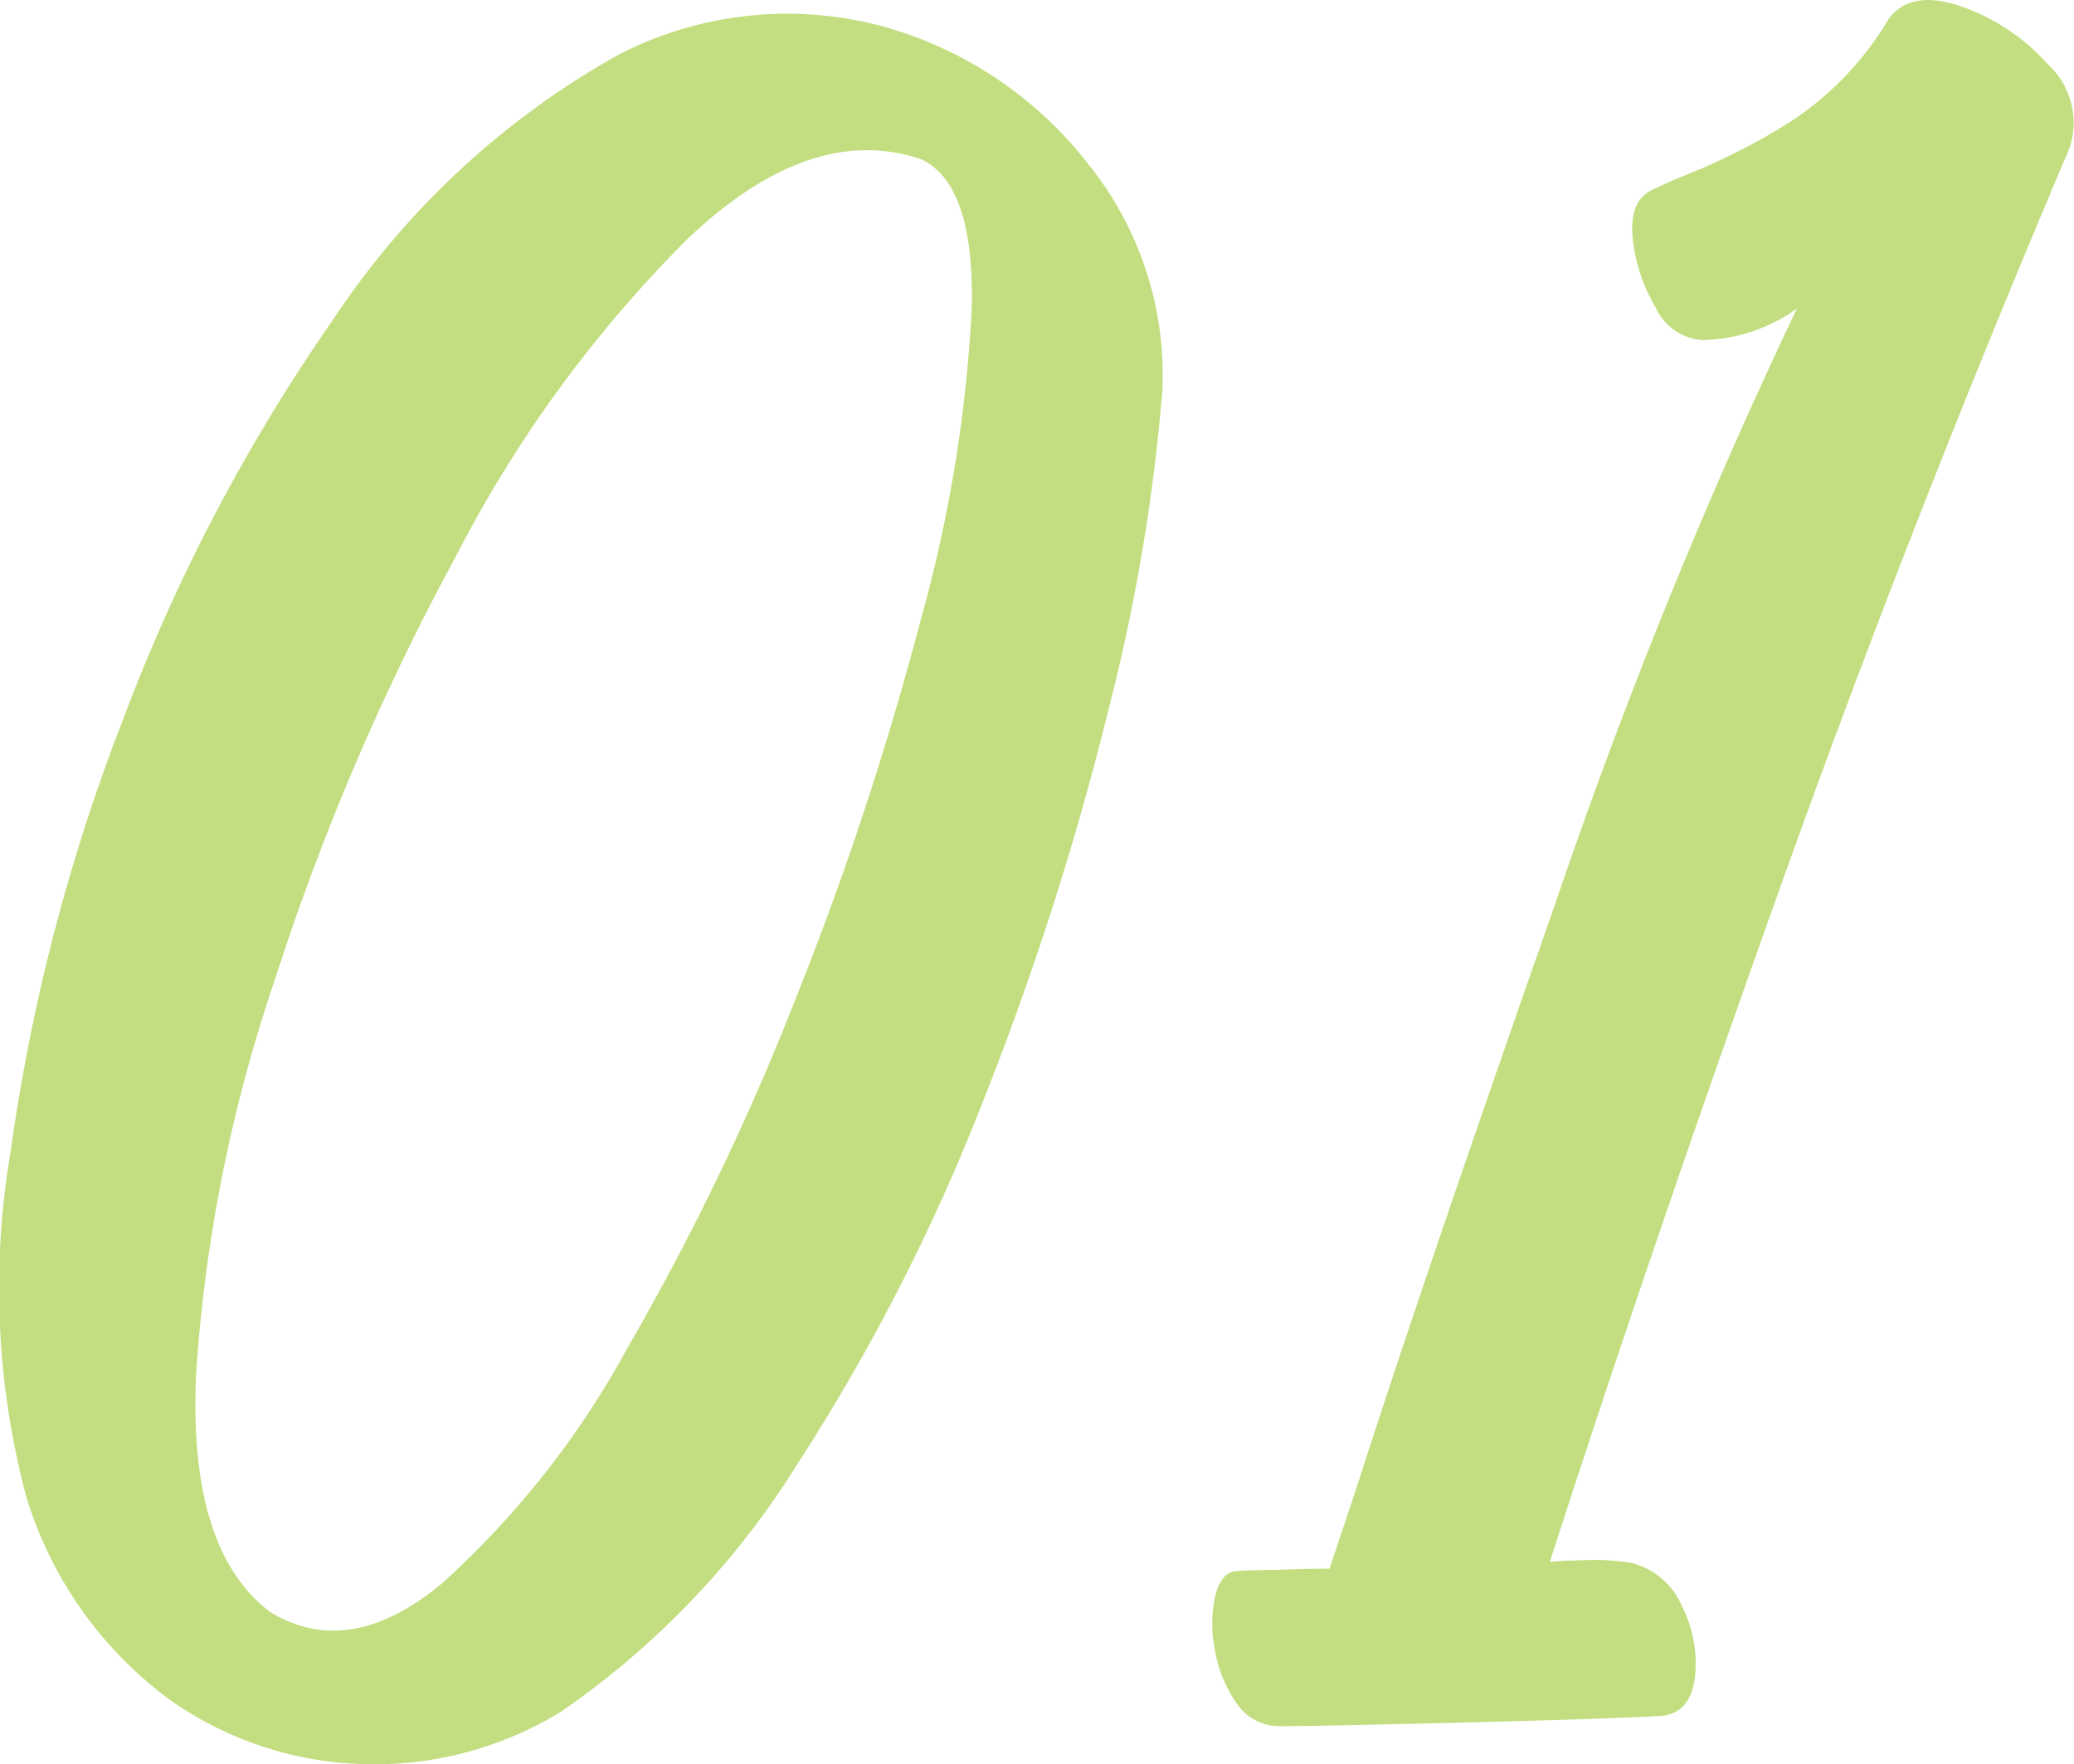
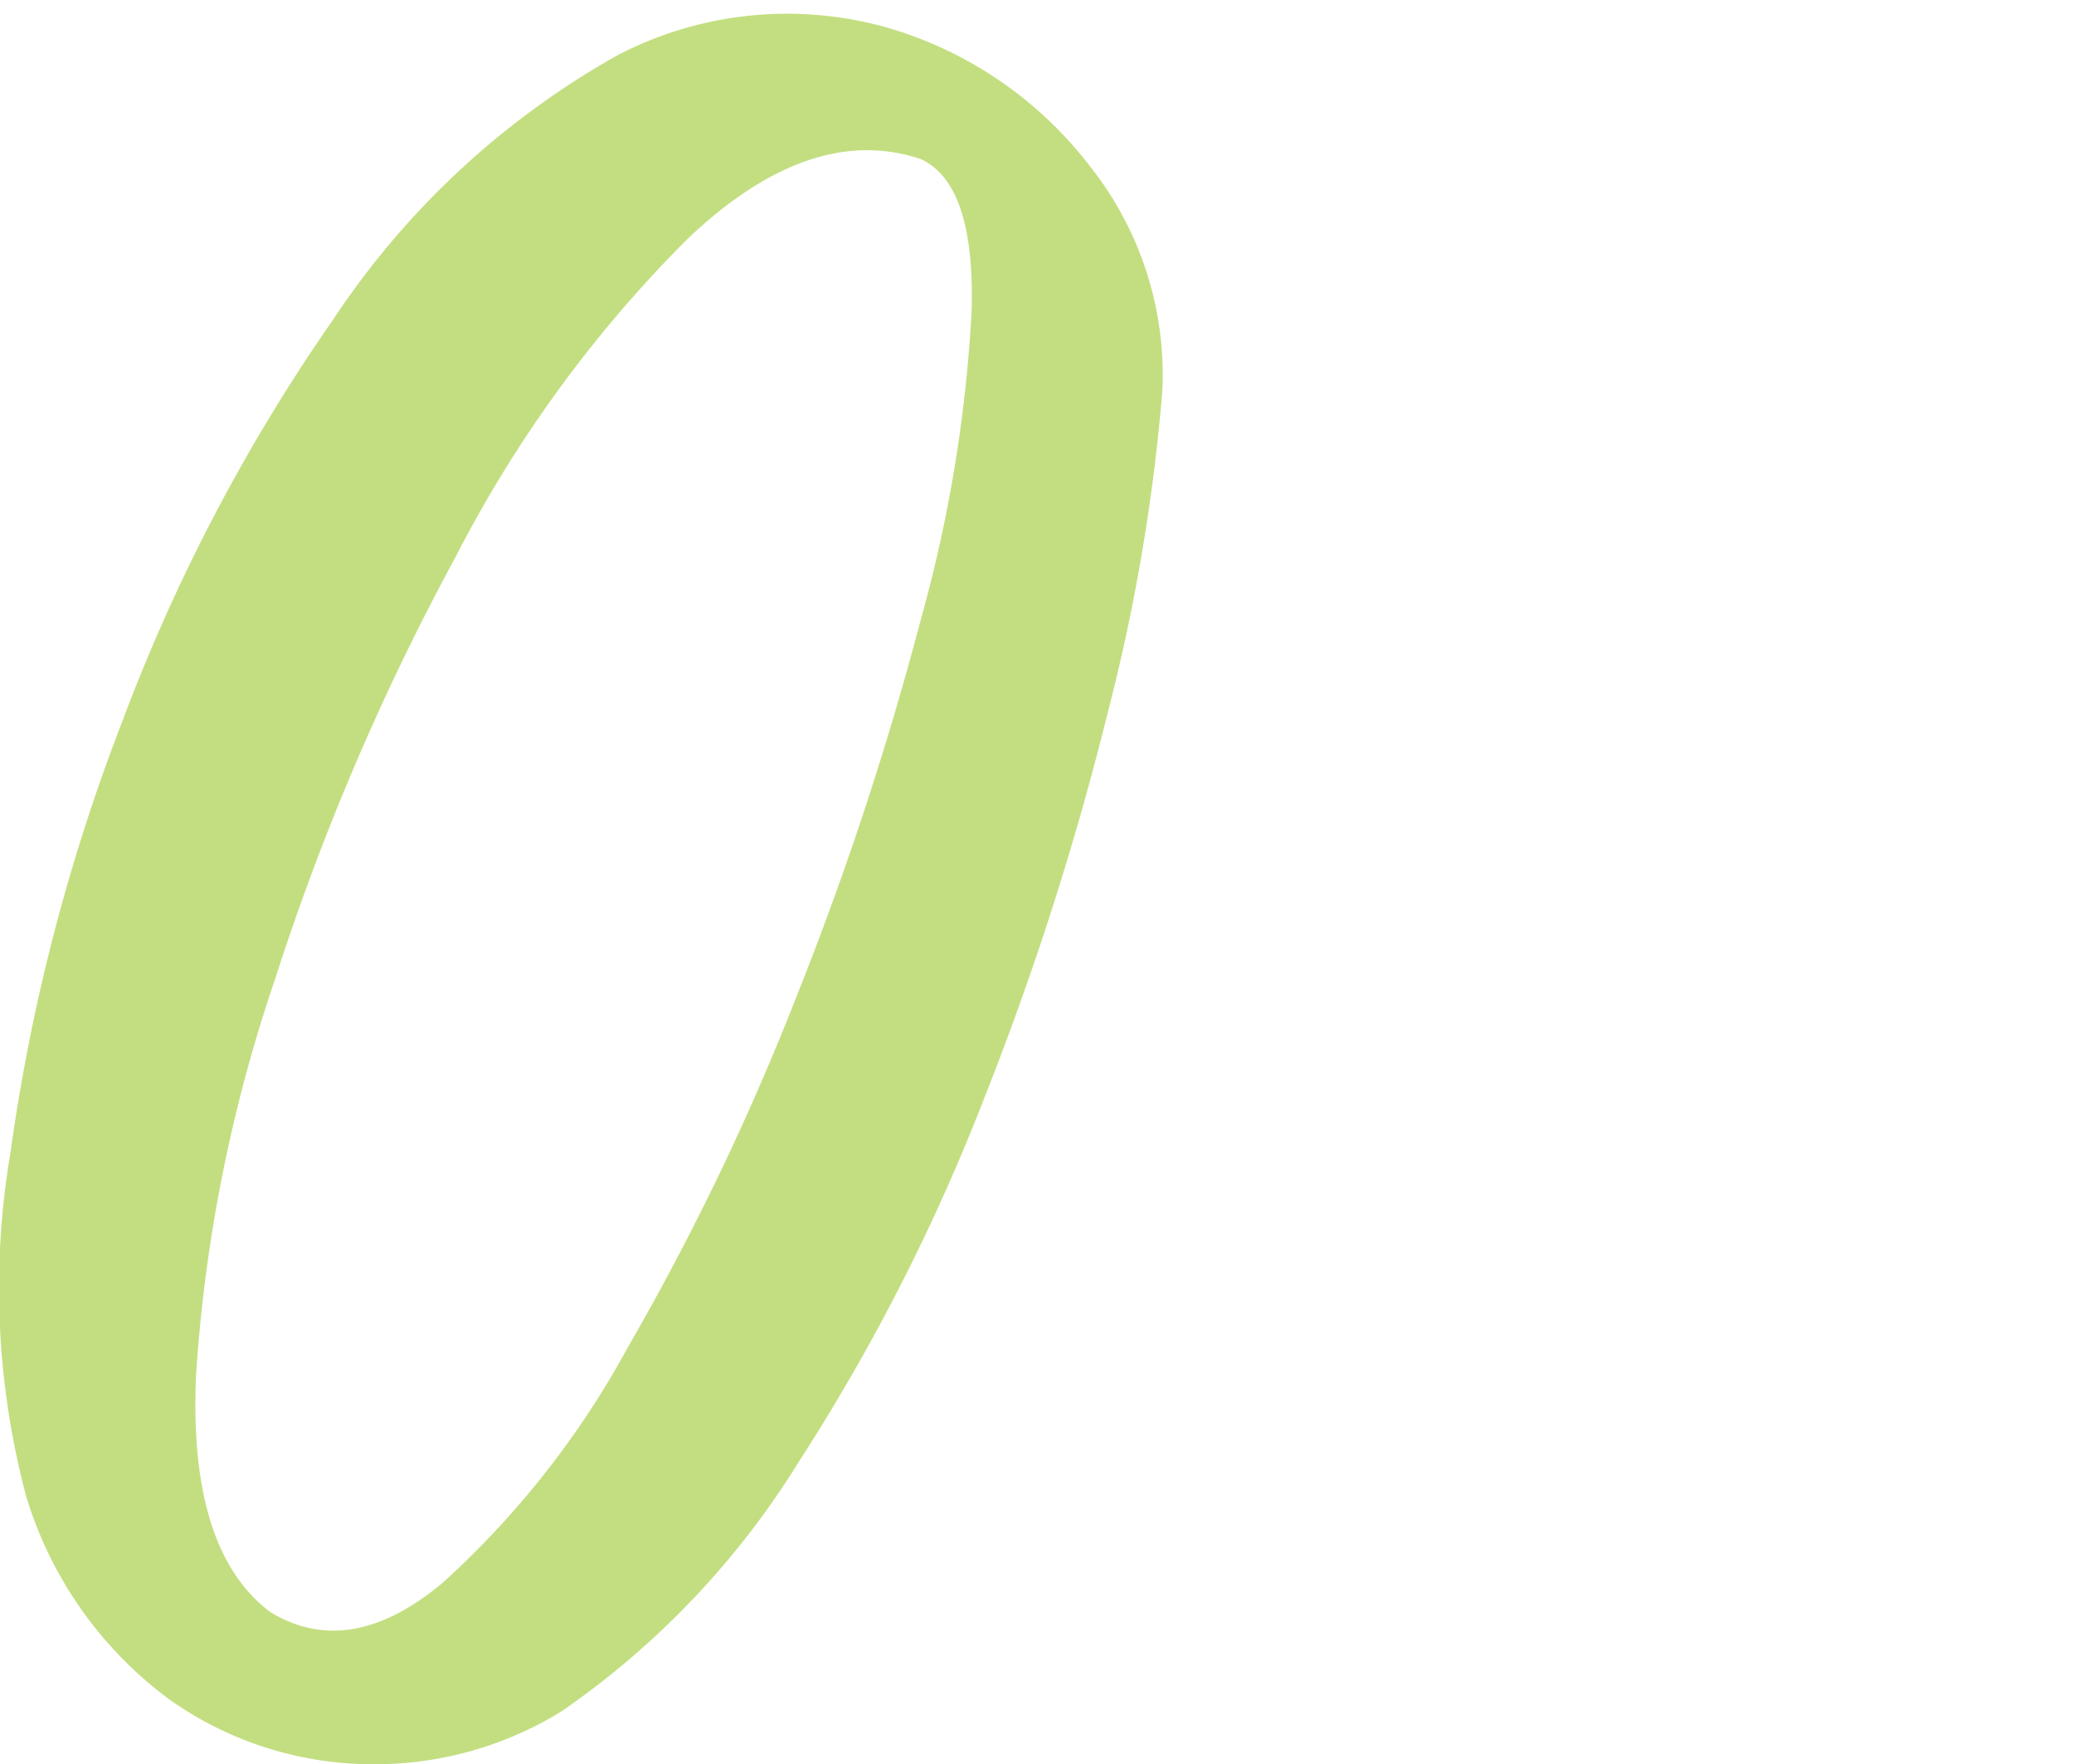
<svg xmlns="http://www.w3.org/2000/svg" width="52.134" height="44.34" viewBox="0 0 52.134 44.34">
  <g id="point_num_01" transform="translate(-166.114 0)">
    <path id="パス_1927" data-name="パス 1927" d="M16.382-42.95a9.244,9.244,0,0,1,6.687-.7,9.879,9.879,0,0,1,5.138,3.47,8.447,8.447,0,0,1,1.847,5.659A47.7,47.7,0,0,1,28.7-26.494a75.845,75.845,0,0,1-3.113,9.74A50.453,50.453,0,0,1,20.924-7.6a21.078,21.078,0,0,1-5.972,6.285A8.942,8.942,0,0,1,10.112.015,8.839,8.839,0,0,1,5.078-1.623,9.909,9.909,0,0,1,1.489-6.731,20.4,20.4,0,0,1,1.1-15.369a48.318,48.318,0,0,1,2.8-10.8A45.7,45.7,0,0,1,9.219-36.308,20.711,20.711,0,0,1,16.382-42.95ZM7.625-3.812q2,1.221,4.334-.73a22.411,22.411,0,0,0,4.661-5.927A64.634,64.634,0,0,0,20.865-19.3a81.159,81.159,0,0,0,3.113-9.442,35.853,35.853,0,0,0,1.281-7.774q.089-3.187-1.281-3.812-2.77-.923-5.853,2a31.875,31.875,0,0,0-5.838,8A62.181,62.181,0,0,0,7.744-19.7,38.479,38.479,0,0,0,5.763-9.755Q5.57-5.361,7.625-3.812Z" transform="translate(165.279 44.325)" fill="#c3de80" />
-     <path id="パス_1928" data-name="パス 1928" d="M14.473-42.861q.557-.732,1.8-.308a5.2,5.2,0,0,1,2.183,1.45,2,2,0,0,1,.557,2.109q-3.984,9.375-7.28,18.6T5.947-4.072q.322-.029.938-.044A5.657,5.657,0,0,1,8-4.043a1.87,1.87,0,0,1,1.274,1.1,3.171,3.171,0,0,1,.322,1.758q-.1.864-.776.981-1,.059-3.018.117t-3.984.1Q-.146.059-.82.059A1.29,1.29,0,0,1-1.934-.527a3.3,3.3,0,0,1-.542-1.348,3.263,3.263,0,0,1,.015-1.348q.146-.586.527-.615.469-.029.908-.029Q-.146-3.9.41-3.9l.674-2.021q1.7-5.3,4.98-14.634a138.5,138.5,0,0,1,6.094-15.015,4.205,4.205,0,0,1-2.373.791A1.39,1.39,0,0,1,8.6-35.61a4.254,4.254,0,0,1-.571-1.729q-.088-.894.439-1.187.41-.205.85-.381A16.151,16.151,0,0,0,12-40.269,7.92,7.92,0,0,0,14.473-42.861Z" transform="translate(199.125 43.325)" fill="#c3de80" />
  </g>
</svg>